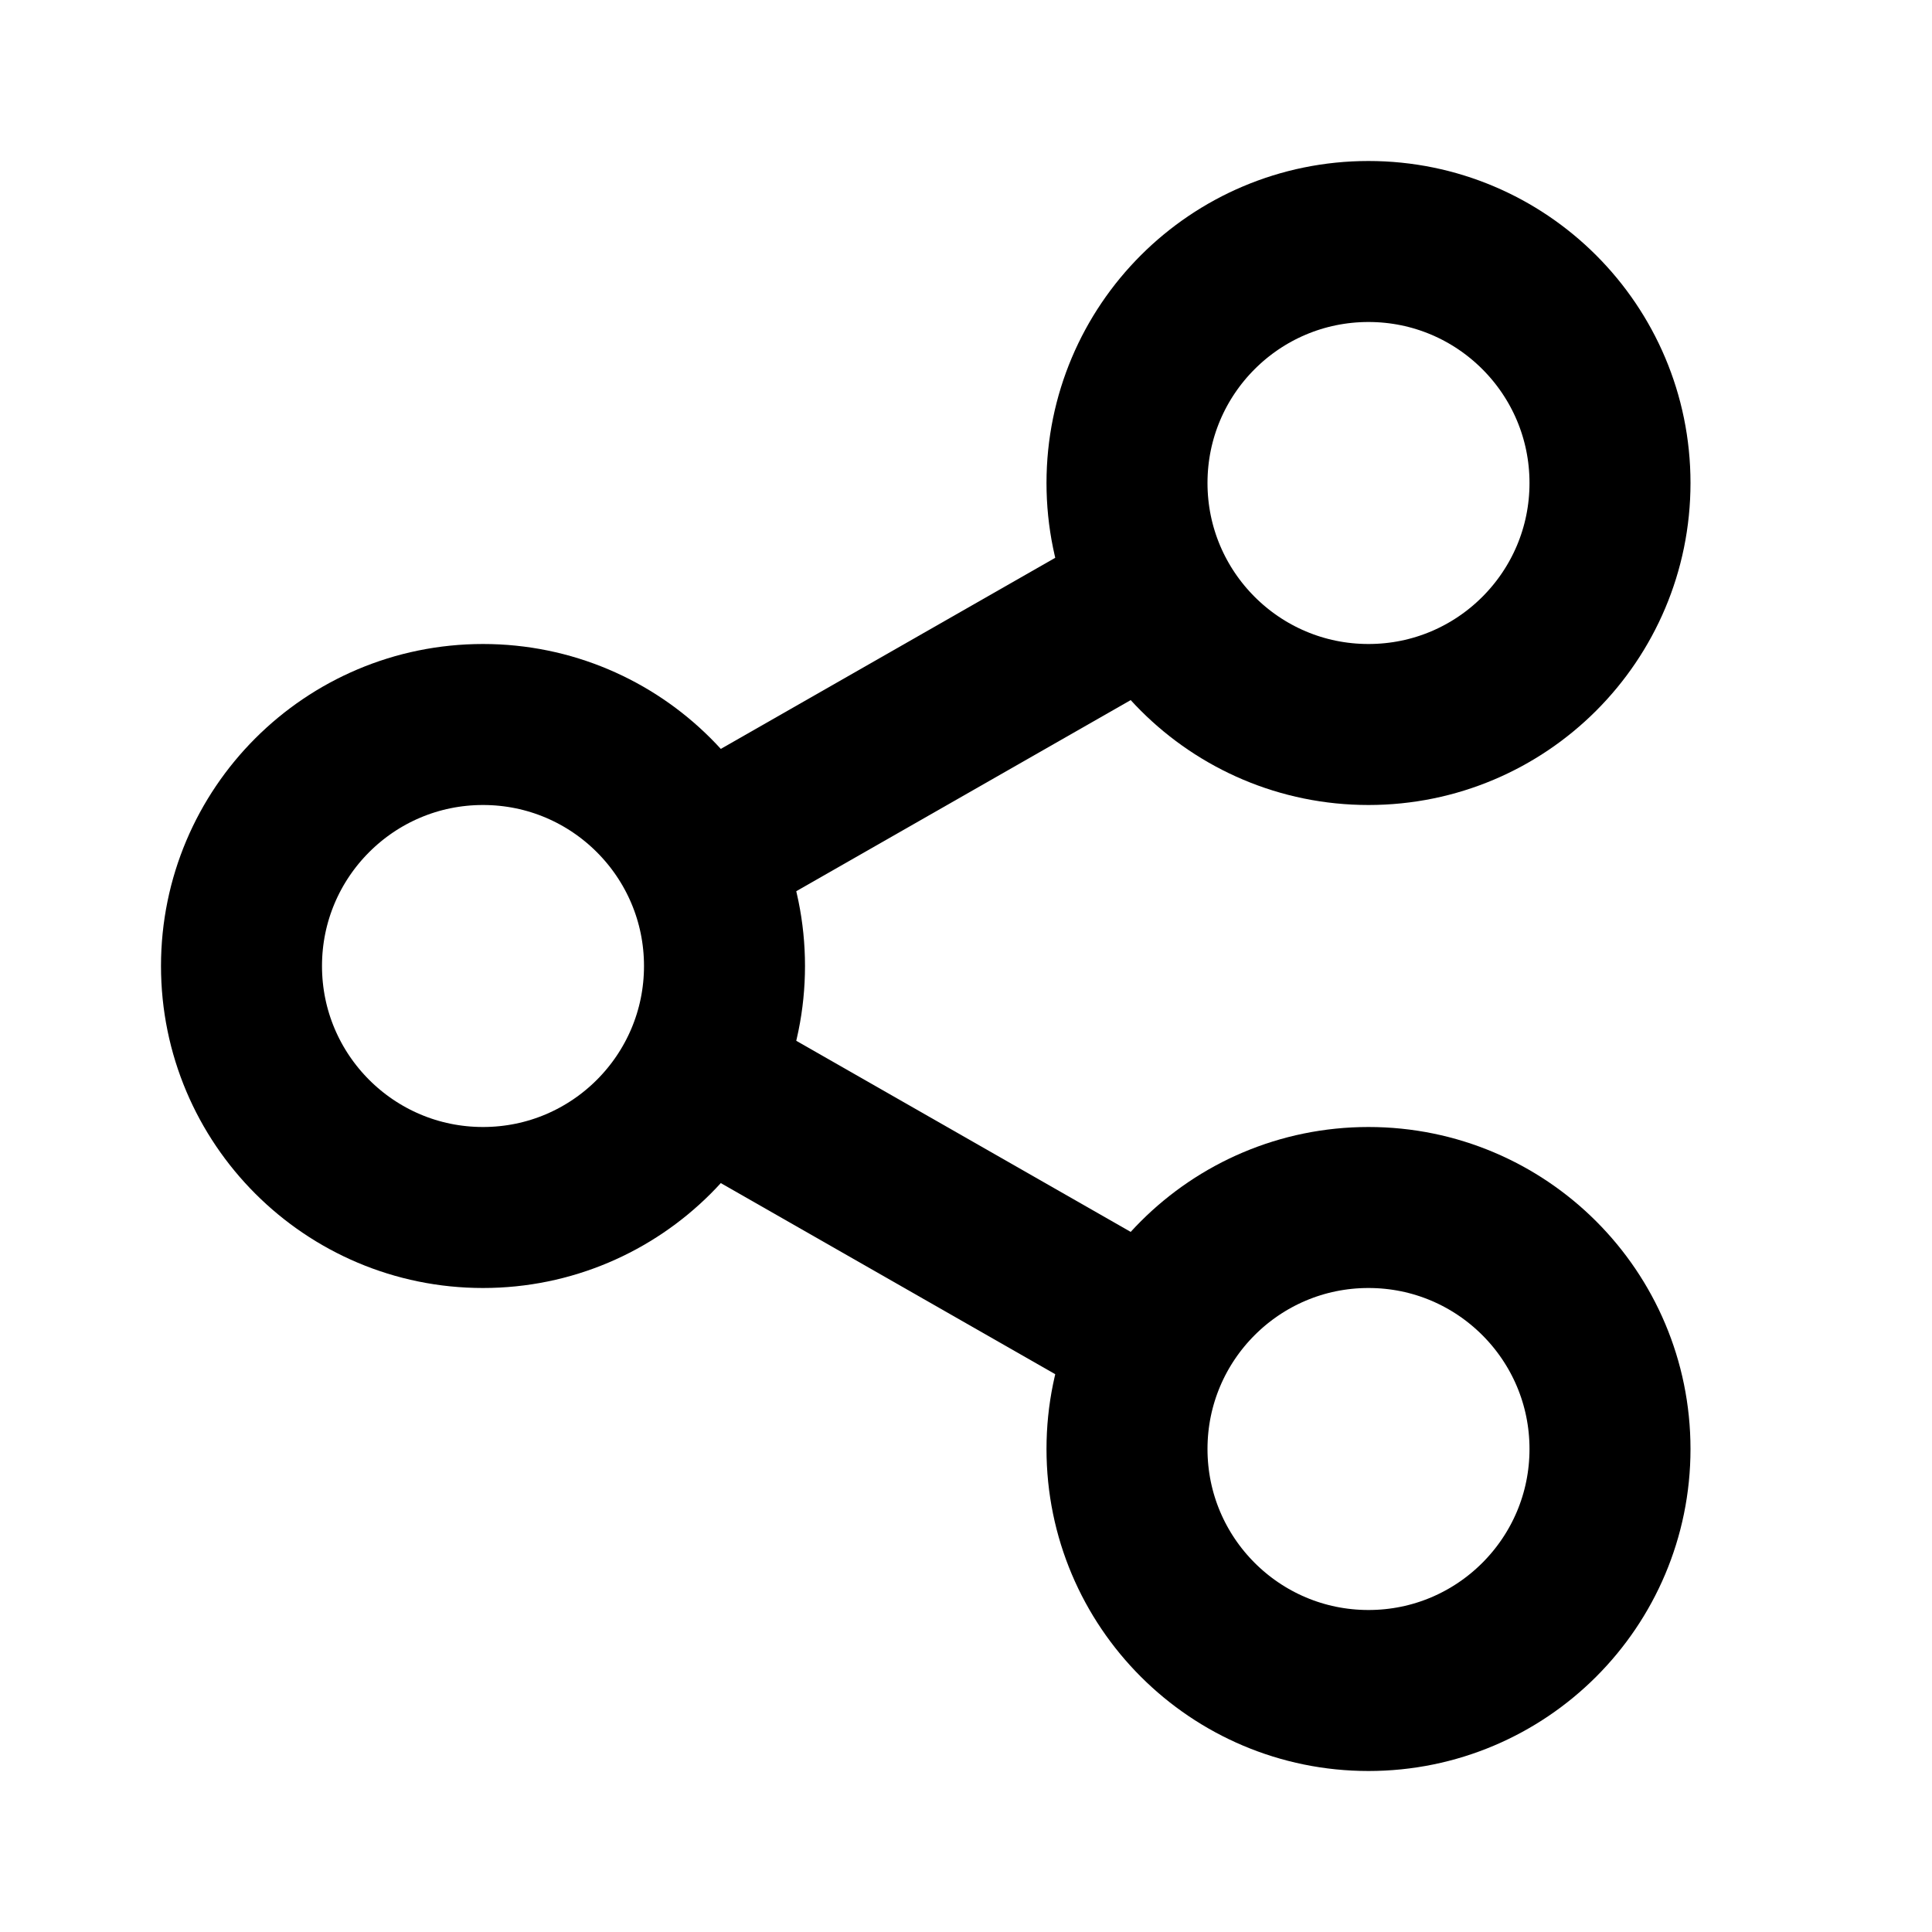
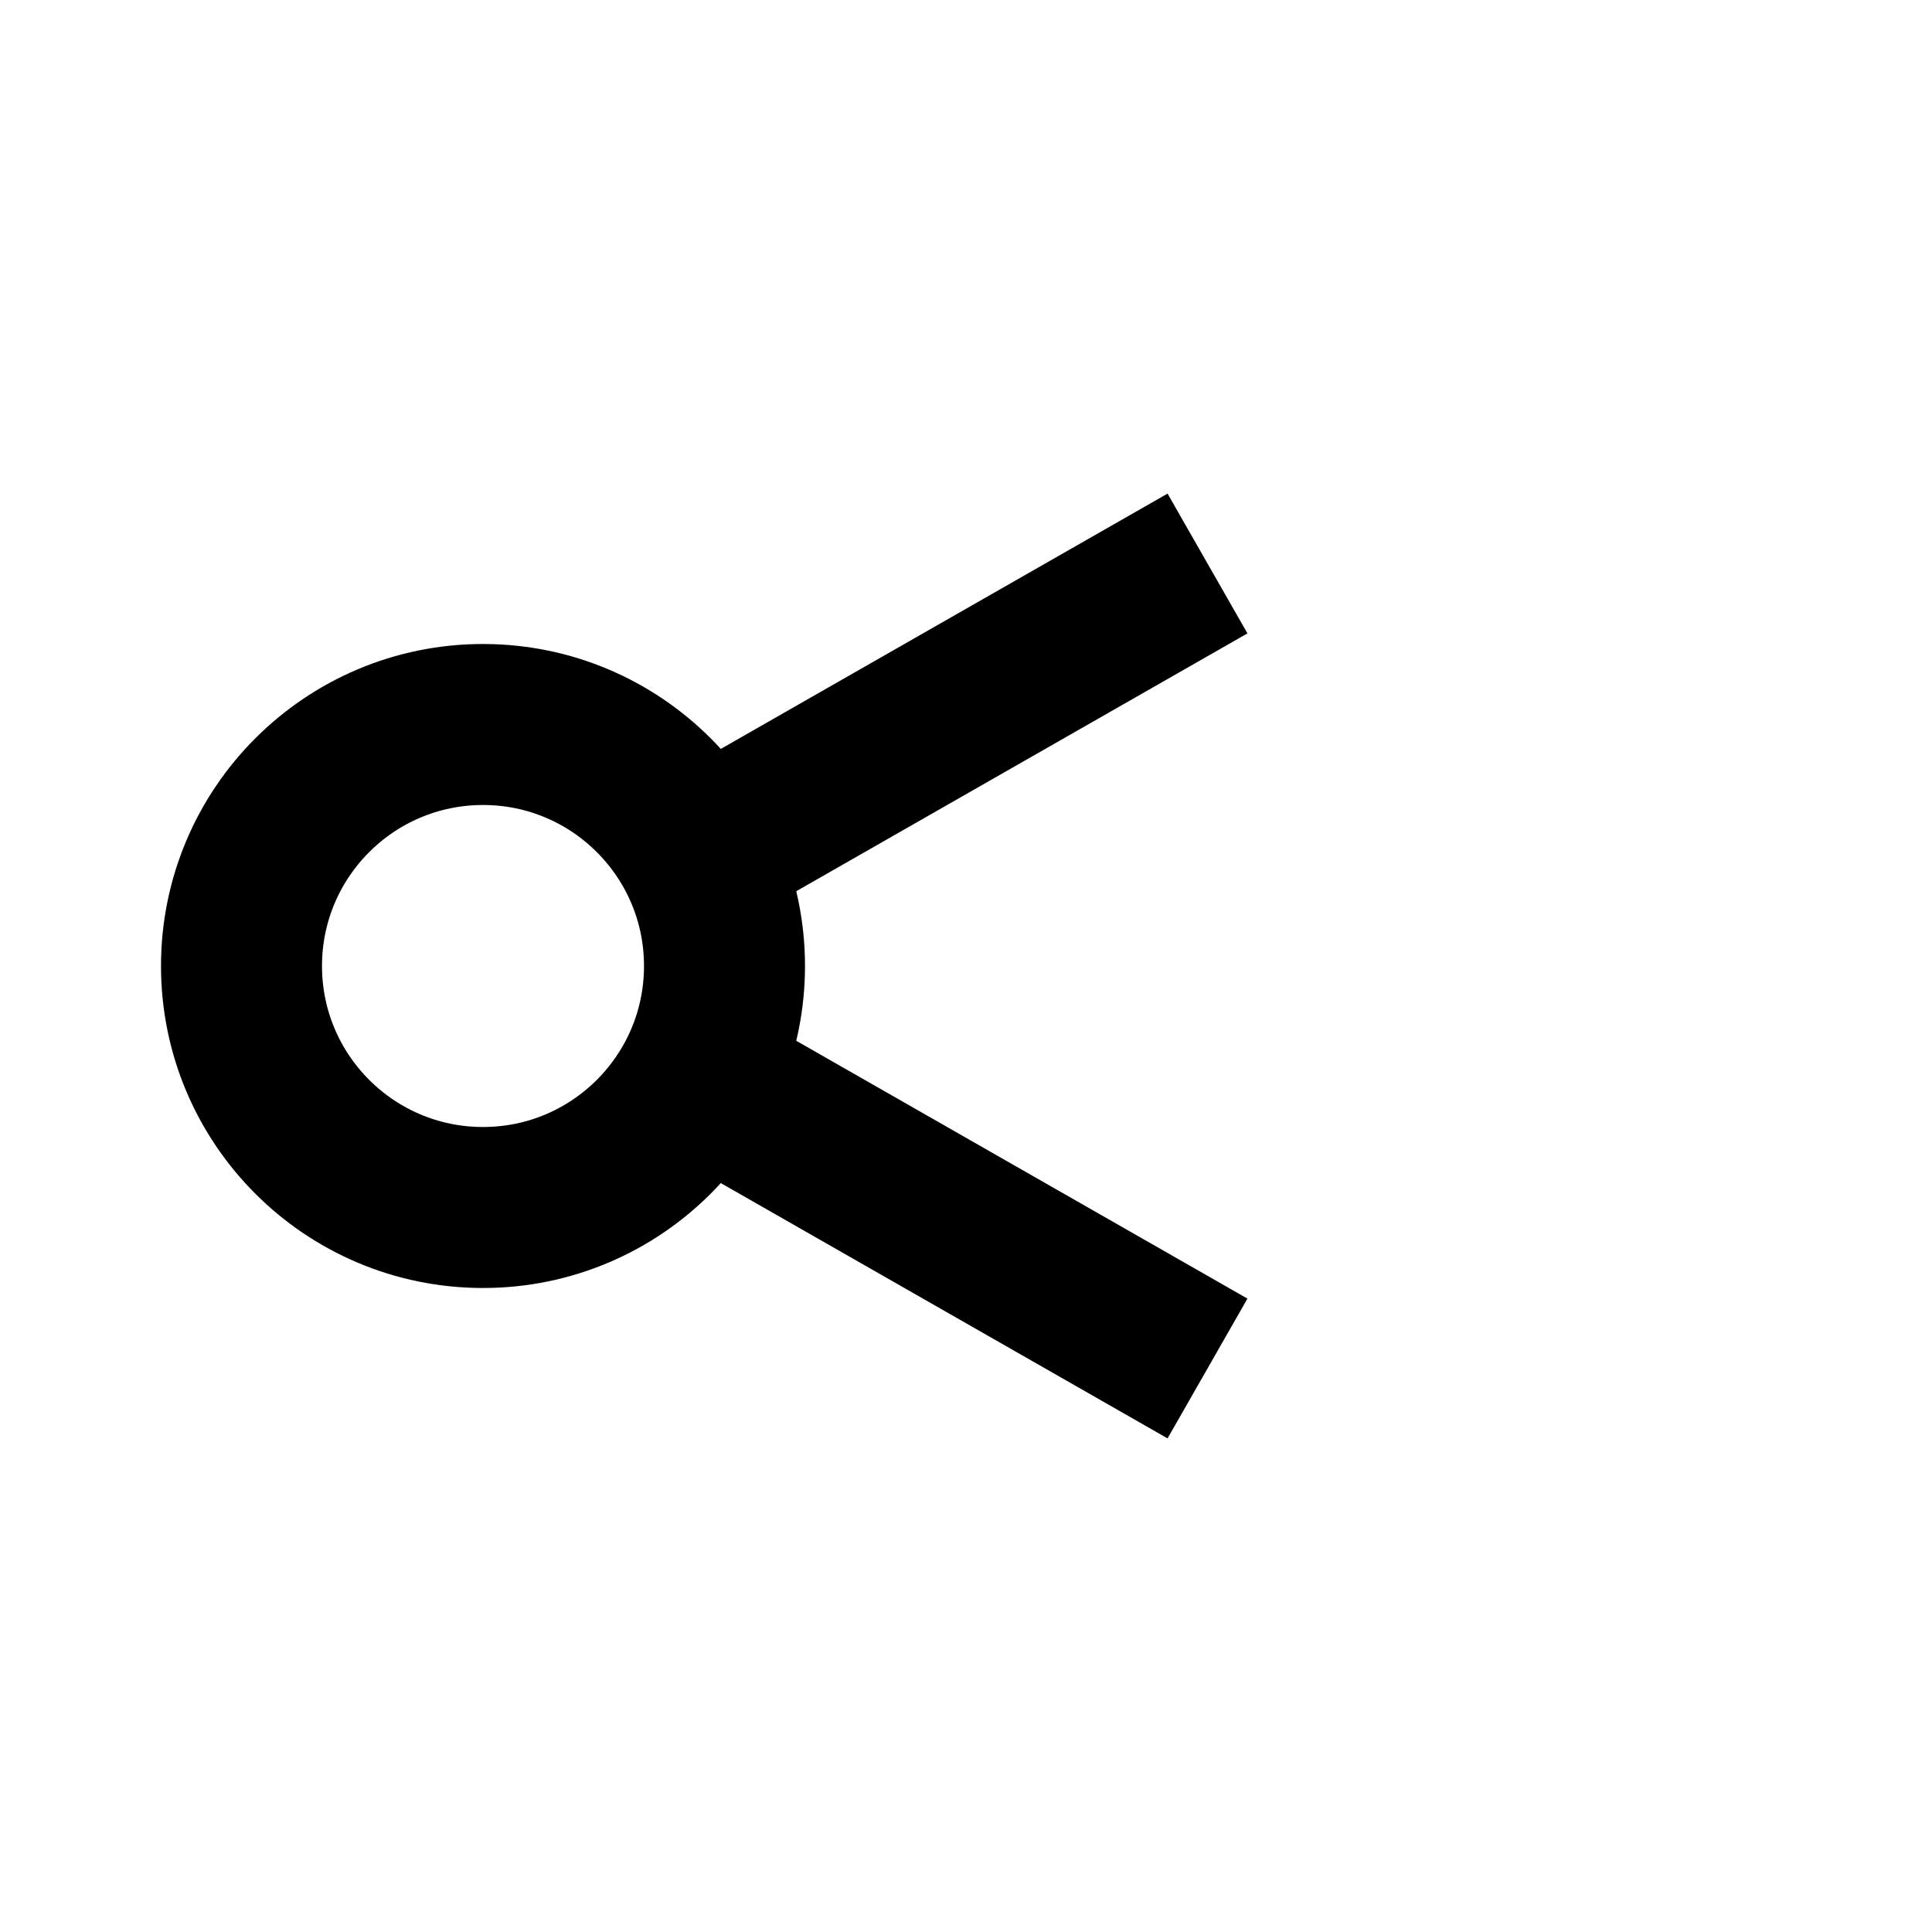
<svg xmlns="http://www.w3.org/2000/svg" width="24" height="24" viewBox="0 0 24 24" fill="none">
-   <circle cx="17" cy="6" r="3" stroke="black" stroke-width="2" />
  <circle cx="6" cy="12" r="3" stroke="black" stroke-width="2" />
-   <circle cx="17" cy="18" r="3" stroke="black" stroke-width="2" />
  <path d="M8 11L15 7" stroke="black" stroke-width="2" />
  <path d="M15 17L8 13" stroke="black" stroke-width="2" />
</svg>